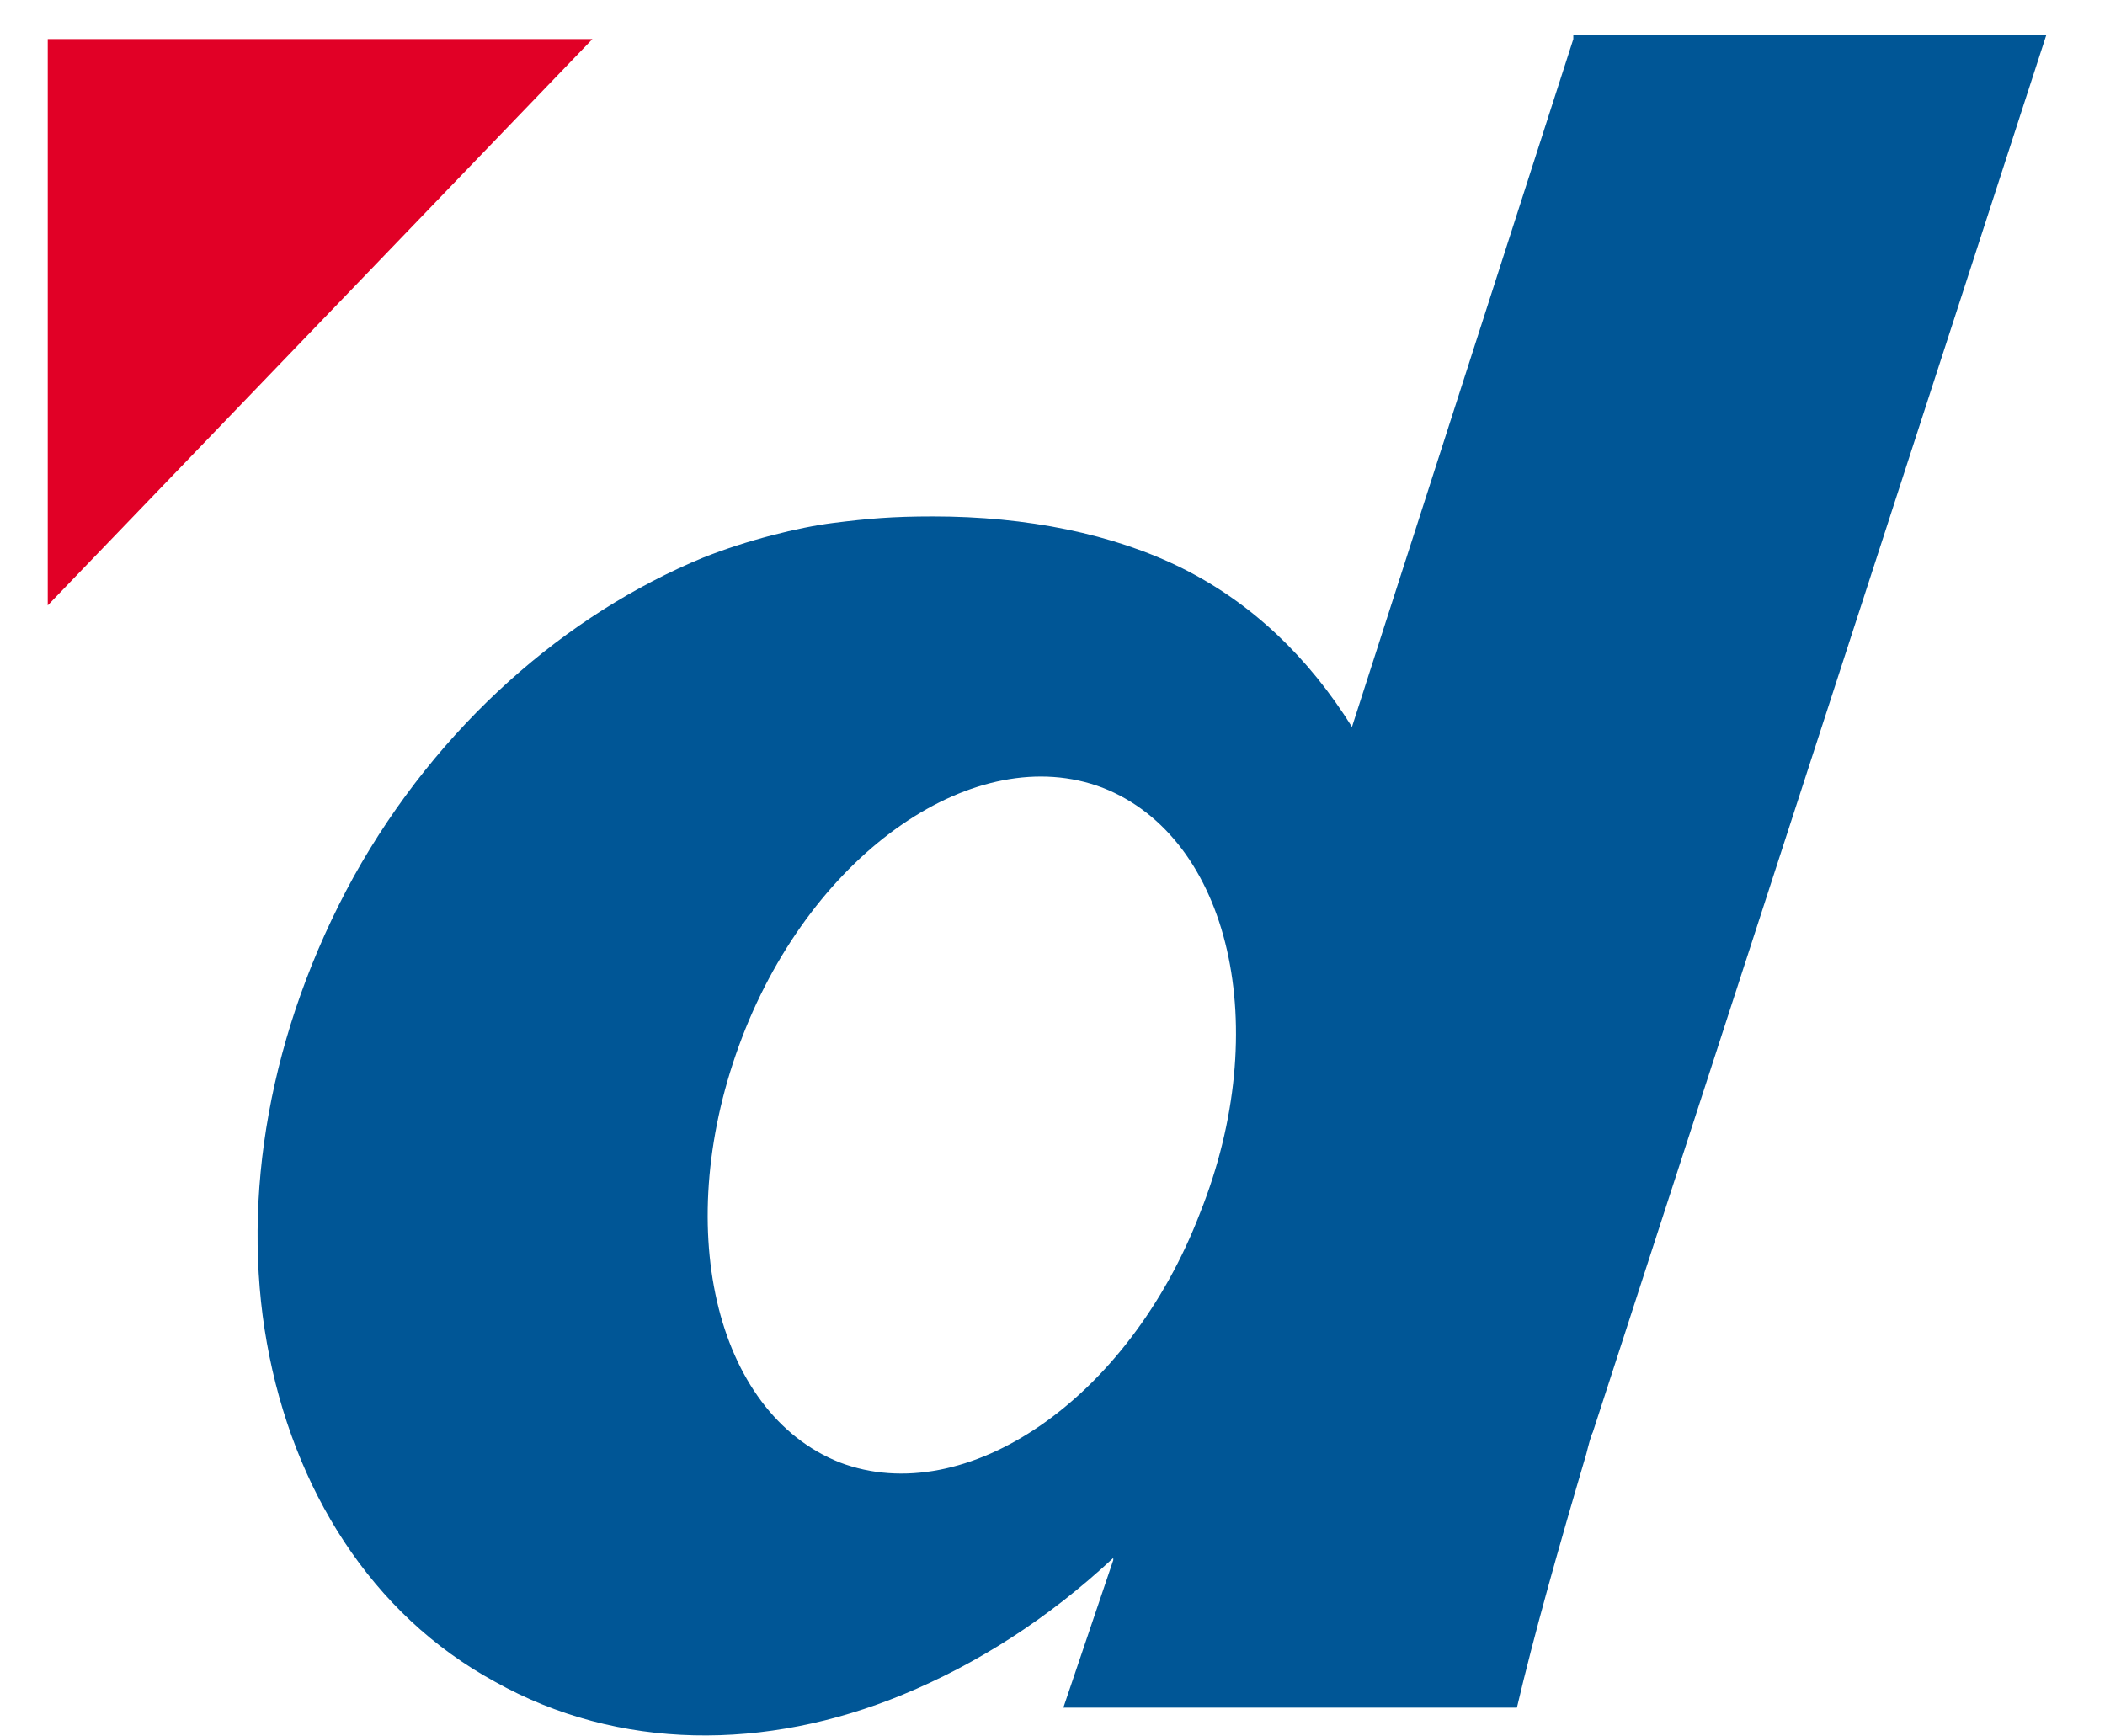
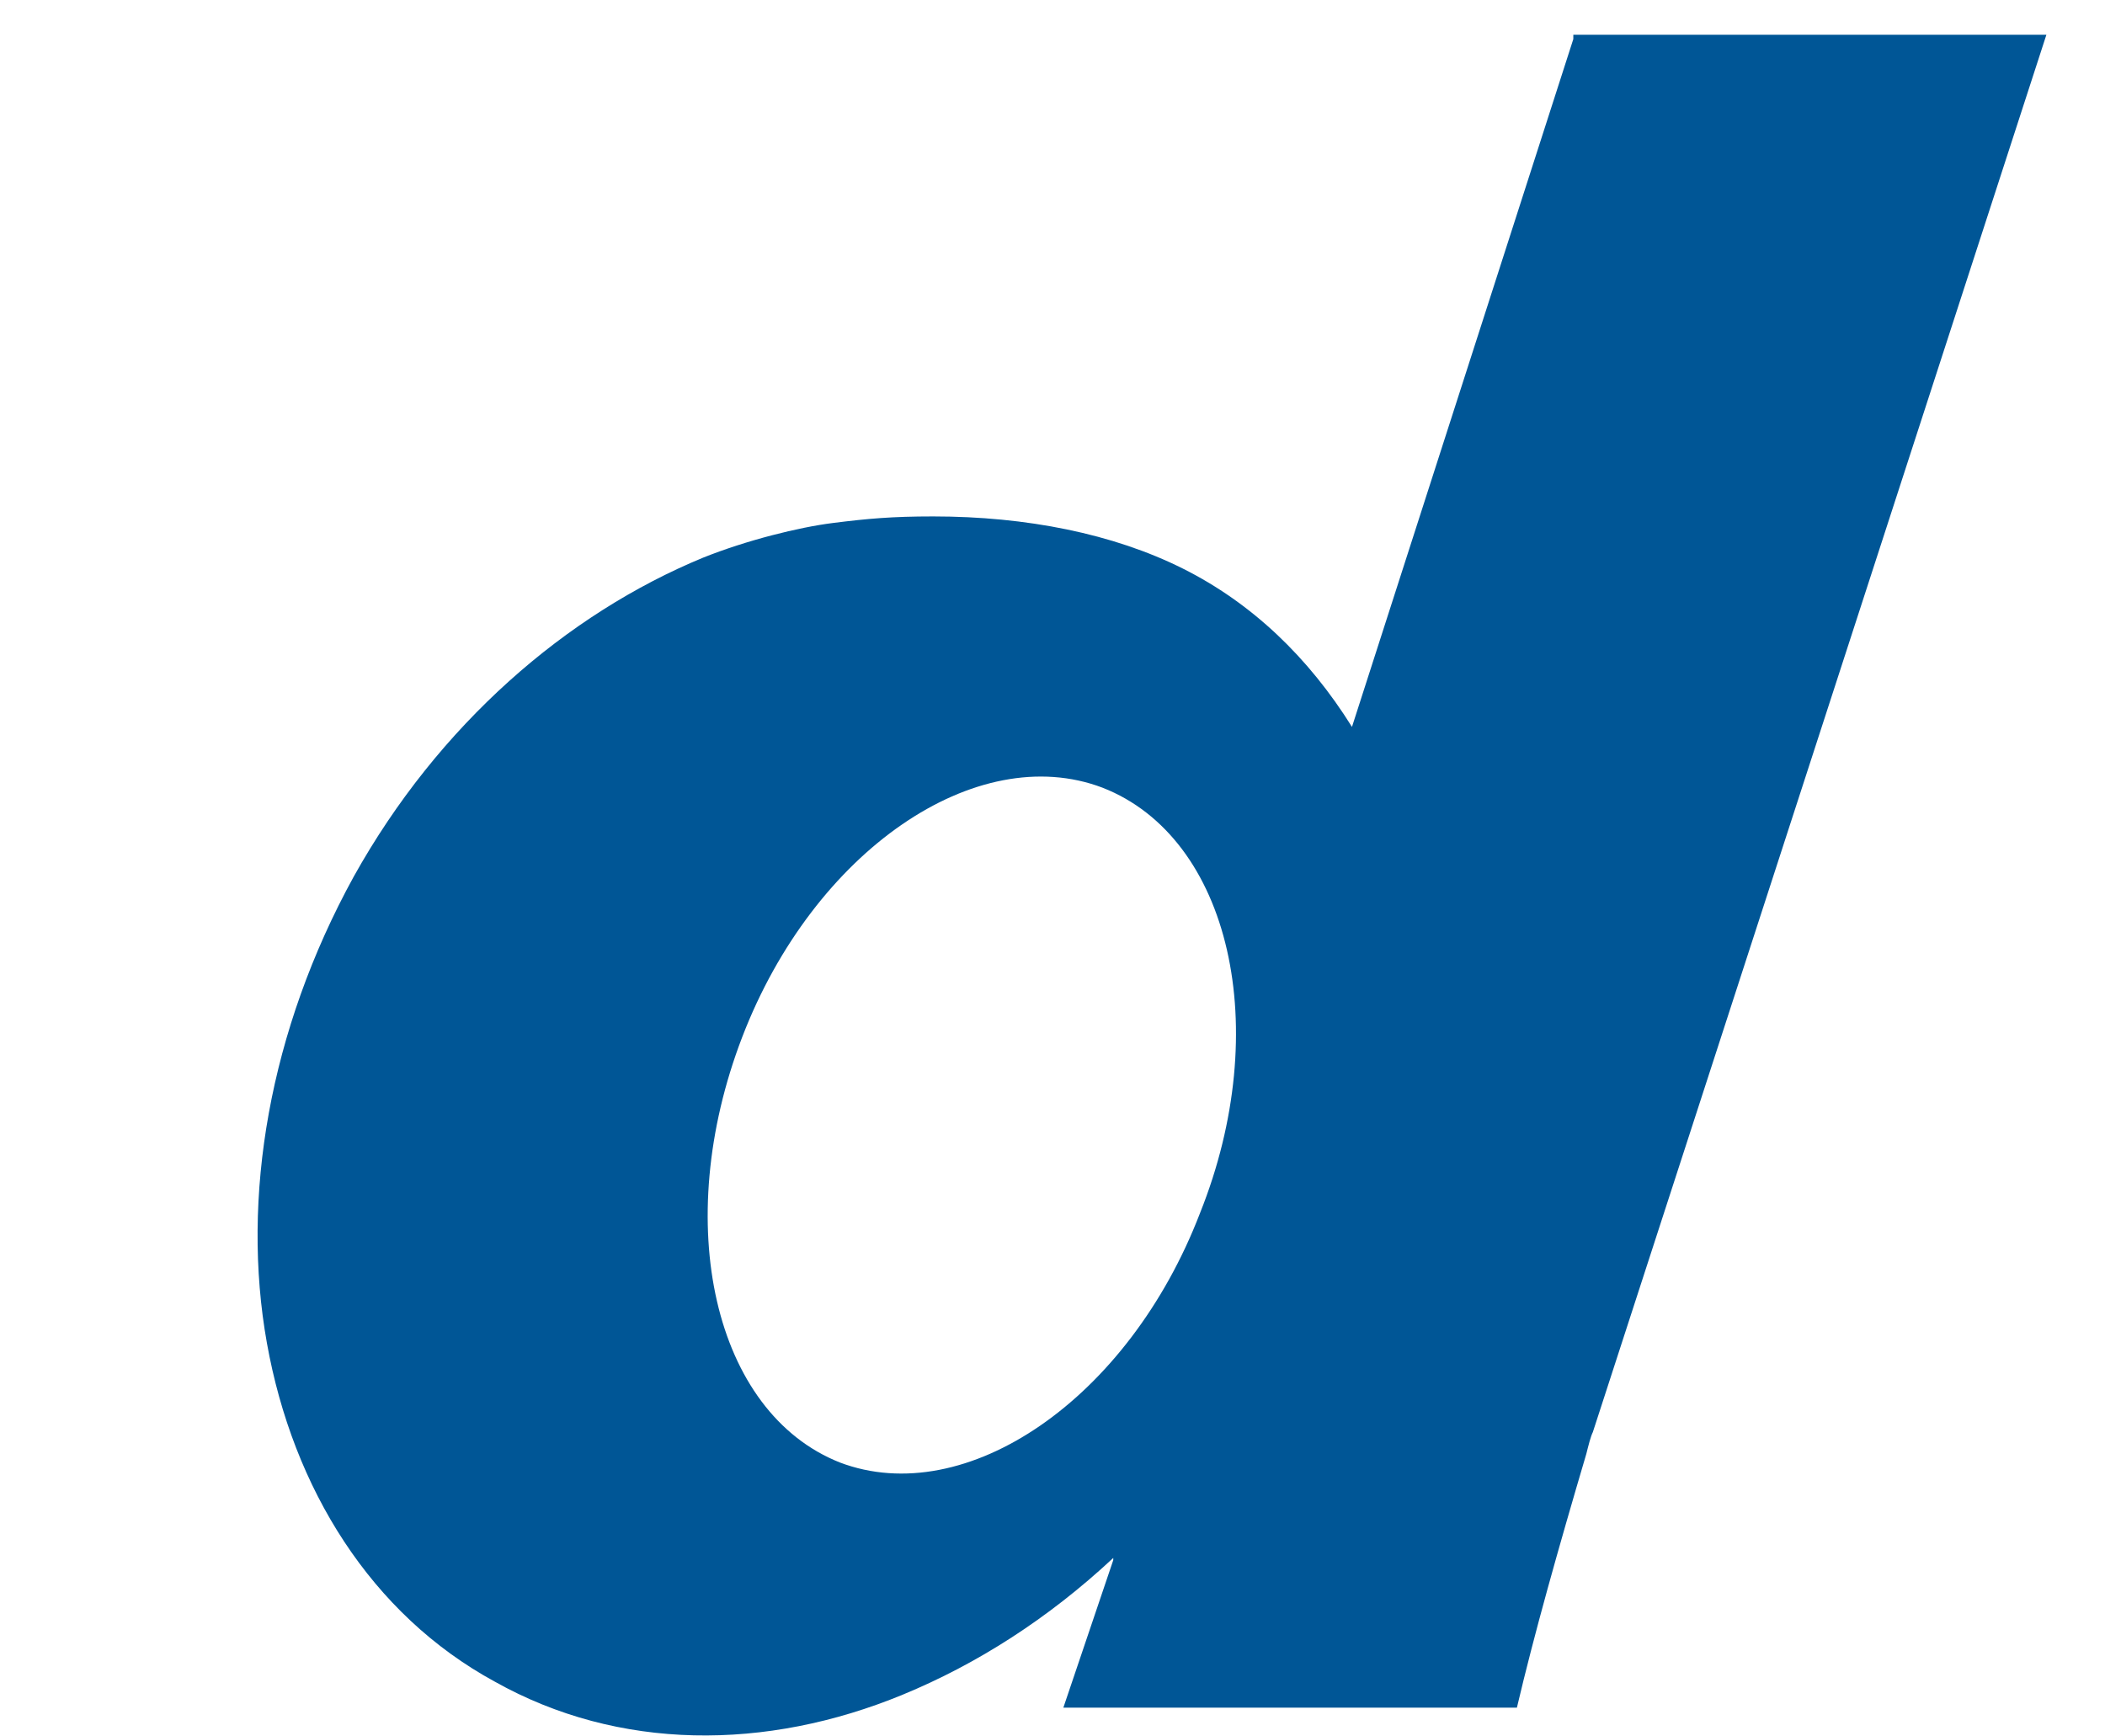
<svg xmlns="http://www.w3.org/2000/svg" viewBox="184 -18 97 80">
  <style>.st0{fill:#E10026;} .st1{fill:#005696;}</style>
-   <path d="M186.2-16.2h25.1L186.2 9.9v-26.1z" class="st0" />
  <path d="M256.5-16.2l-10.2 31.7c-2-3.2-4.6-5.7-7.8-7.3-3.2-1.6-7.2-2.4-11.5-2.4-1.9 0-3 .1-4.6.3-1.6.2-4 .8-6 1.6-6.3 2.6-12.2 7.7-16.1 14.7-3.9 7.1-5.2 14.8-4 21.5 1.2 6.7 4.8 12.5 10.5 15.6 5.7 3.2 12.5 3.2 18.8.6 3.4-1.4 6.7-3.5 9.7-6.3v.1l-2.3 6.8h20.9c.8-3.4 1.9-7.3 3.2-11.7.1-.4.2-.8.3-1l20.9-64.4h-21.8v.2zm-17.2 54.1c-3.3 8.6-10.8 13.7-16.6 11.5-5.8-2.3-7.8-11-4.5-19.6s10.8-13.7 16.6-11.5c5.9 2.3 7.9 11.1 4.5 19.6z" class="st1" />
</svg>